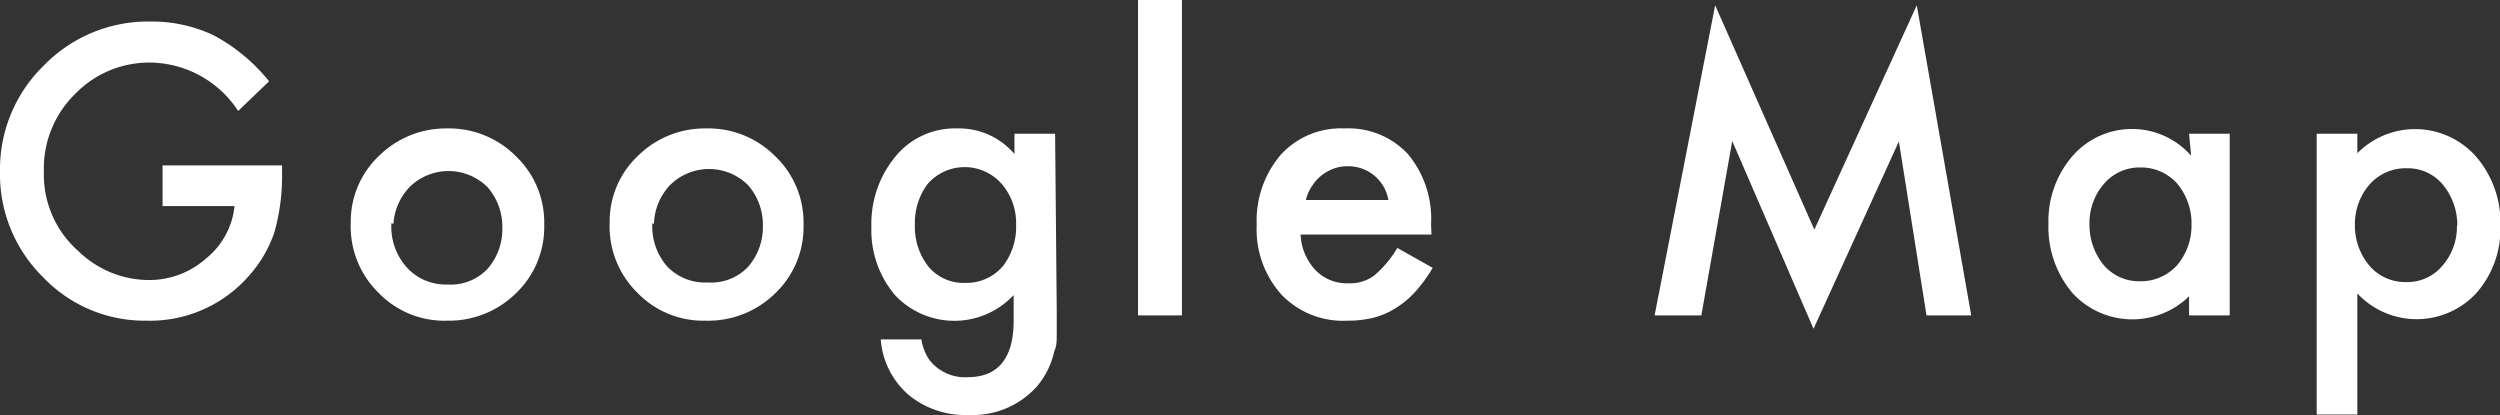
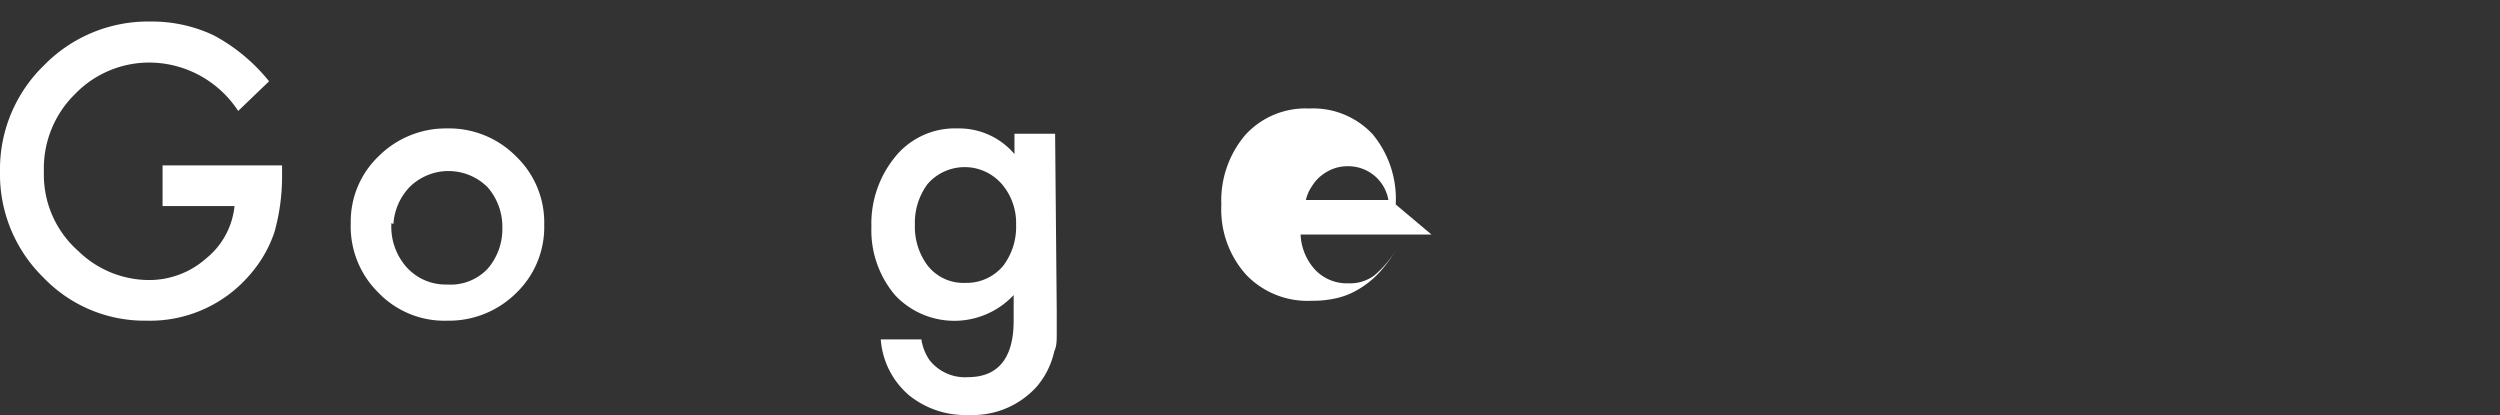
<svg xmlns="http://www.w3.org/2000/svg" viewBox="0 0 61.51 10.21">
  <rect x="0" y="0" width="61.51" height="10.21" fill="#333333" stroke="none" />
  <defs>
    <style>.cls-1{fill:#fff;}</style>
  </defs>
  <title>アセット 5</title>
  <g id="レイヤー_2" data-name="レイヤー 2">
    <g id="レイヤー_3" data-name="レイヤー 3">
      <path class="cls-1" d="M4,4.07H6.94V4.3a5.08,5.08,0,0,1-.19,1.42,3.11,3.11,0,0,1-.62,1.06A3.23,3.23,0,0,1,3.61,7.89,3.45,3.45,0,0,1,1.06,6.82,3.55,3.55,0,0,1,0,4.23,3.56,3.56,0,0,1,1.08,1.61,3.58,3.58,0,0,1,3.71.53,3.55,3.55,0,0,1,5.26.87,4.42,4.42,0,0,1,6.62,2l-.76.73A2.62,2.62,0,0,0,3.73,1.54a2.54,2.54,0,0,0-1.89.78,2.56,2.56,0,0,0-.76,1.91,2.5,2.5,0,0,0,.85,1.95,2.5,2.5,0,0,0,1.72.71,2.11,2.11,0,0,0,1.42-.53,1.9,1.9,0,0,0,.7-1.29H4Z" />
      <path class="cls-1" d="M8.63,5.49a2.22,2.22,0,0,1,.69-1.65A2.34,2.34,0,0,1,11,3.16a2.32,2.32,0,0,1,1.7.69,2.25,2.25,0,0,1,.69,1.68,2.25,2.25,0,0,1-.69,1.68A2.35,2.35,0,0,1,11,7.89,2.25,2.25,0,0,1,9.31,7.2,2.28,2.28,0,0,1,8.63,5.49Zm1,0A1.5,1.5,0,0,0,10,6.57,1.29,1.29,0,0,0,11,7a1.25,1.25,0,0,0,1-.39,1.49,1.49,0,0,0,.36-1,1.48,1.48,0,0,0-.36-1,1.36,1.36,0,0,0-1.93,0A1.45,1.45,0,0,0,9.68,5.51Z" />
-       <path class="cls-1" d="M15,5.49a2.22,2.22,0,0,1,.69-1.65,2.34,2.34,0,0,1,1.69-.68,2.32,2.32,0,0,1,1.7.69,2.25,2.25,0,0,1,.69,1.68,2.25,2.25,0,0,1-.69,1.68,2.35,2.35,0,0,1-1.72.68,2.25,2.25,0,0,1-1.68-.69A2.28,2.28,0,0,1,15,5.49Zm1.05,0a1.5,1.5,0,0,0,.36,1.06,1.29,1.29,0,0,0,1,.4,1.25,1.25,0,0,0,1-.39,1.49,1.49,0,0,0,.36-1,1.48,1.48,0,0,0-.36-1,1.36,1.36,0,0,0-1.93,0A1.45,1.45,0,0,0,16.09,5.51Z" />
      <path class="cls-1" d="M26,7.66c0,.21,0,.39,0,.55s0,.31-.06.43a2,2,0,0,1-.43.87,2.12,2.12,0,0,1-1.67.7,2.2,2.2,0,0,1-1.48-.49,2,2,0,0,1-.69-1.37h1a1.21,1.21,0,0,0,.2.51,1.11,1.11,0,0,0,.94.42c.75,0,1.13-.47,1.13-1.39V7.26a2,2,0,0,1-2.92,0,2.47,2.47,0,0,1-.58-1.68A2.59,2.59,0,0,1,22,3.89a1.89,1.89,0,0,1,1.56-.73,1.79,1.79,0,0,1,1.4.63v-.5h1ZM25,5.53a1.47,1.47,0,0,0-.35-1,1.21,1.21,0,0,0-1.83,0,1.6,1.6,0,0,0-.31,1,1.59,1.59,0,0,0,.31,1,1.12,1.12,0,0,0,.93.43,1.17,1.17,0,0,0,.94-.43A1.58,1.58,0,0,0,25,5.53Z" />
-       <path class="cls-1" d="M29.08,0V7.76H28V0Z" />
-       <path class="cls-1" d="M35.22,5.77H32a1.36,1.36,0,0,0,.36.87,1.07,1.07,0,0,0,.81.33,1,1,0,0,0,.64-.19,2.66,2.66,0,0,0,.57-.68l.87.49a3.6,3.6,0,0,1-.43.59,2.22,2.22,0,0,1-.48.4,1.86,1.86,0,0,1-.56.24,2.62,2.62,0,0,1-.64.07,2.09,2.09,0,0,1-1.61-.64,2.4,2.4,0,0,1-.61-1.72,2.49,2.49,0,0,1,.59-1.72,2,2,0,0,1,1.57-.65,2,2,0,0,1,1.56.63,2.49,2.49,0,0,1,.57,1.73Zm-1.06-.85a1,1,0,0,0-1-.83,1,1,0,0,0-.35.06,1.11,1.11,0,0,0-.3.17,1,1,0,0,0-.23.26,1,1,0,0,0-.15.34Z" />
-       <path class="cls-1" d="M40.71,7.76,42.2.13l2.44,5.52L47.16.13,48.5,7.76H47.4l-.68-4.28-2.1,4.61-2-4.62-.76,4.29Z" />
-       <path class="cls-1" d="M53.86,3.29h1V7.76h-1V7.29A2,2,0,0,1,51,7.22a2.51,2.51,0,0,1-.6-1.71A2.44,2.44,0,0,1,51,3.83a1.94,1.94,0,0,1,2.91,0ZM51.41,5.51a1.56,1.56,0,0,0,.34,1,1.14,1.14,0,0,0,.89.41,1.2,1.2,0,0,0,.93-.4,1.51,1.51,0,0,0,.35-1,1.52,1.52,0,0,0-.35-1,1.19,1.19,0,0,0-.92-.4,1.15,1.15,0,0,0-.89.41A1.46,1.46,0,0,0,51.41,5.51Z" />
-       <path class="cls-1" d="M58,10.2H57V3.29h1v.48a2,2,0,0,1,2.91.07,2.48,2.48,0,0,1,.61,1.71,2.39,2.39,0,0,1-.6,1.67,2,2,0,0,1-2.92,0Zm2.46-4.65a1.57,1.57,0,0,0-.35-1,1.12,1.12,0,0,0-.89-.41,1.18,1.18,0,0,0-.92.4,1.48,1.48,0,0,0-.36,1,1.53,1.53,0,0,0,.36,1,1.16,1.16,0,0,0,.91.4,1.12,1.12,0,0,0,.89-.41A1.45,1.45,0,0,0,60.45,5.55Z" />
+       <path class="cls-1" d="M35.22,5.77H32a1.36,1.36,0,0,0,.36.87,1.07,1.07,0,0,0,.81.33,1,1,0,0,0,.64-.19,2.66,2.66,0,0,0,.57-.68a3.6,3.6,0,0,1-.43.59,2.22,2.22,0,0,1-.48.4,1.86,1.86,0,0,1-.56.24,2.62,2.62,0,0,1-.64.07,2.09,2.09,0,0,1-1.61-.64,2.4,2.4,0,0,1-.61-1.72,2.49,2.49,0,0,1,.59-1.72,2,2,0,0,1,1.57-.65,2,2,0,0,1,1.56.63,2.49,2.49,0,0,1,.57,1.73Zm-1.06-.85a1,1,0,0,0-1-.83,1,1,0,0,0-.35.06,1.11,1.11,0,0,0-.3.17,1,1,0,0,0-.23.26,1,1,0,0,0-.15.34Z" />
    </g>
  </g>
</svg>